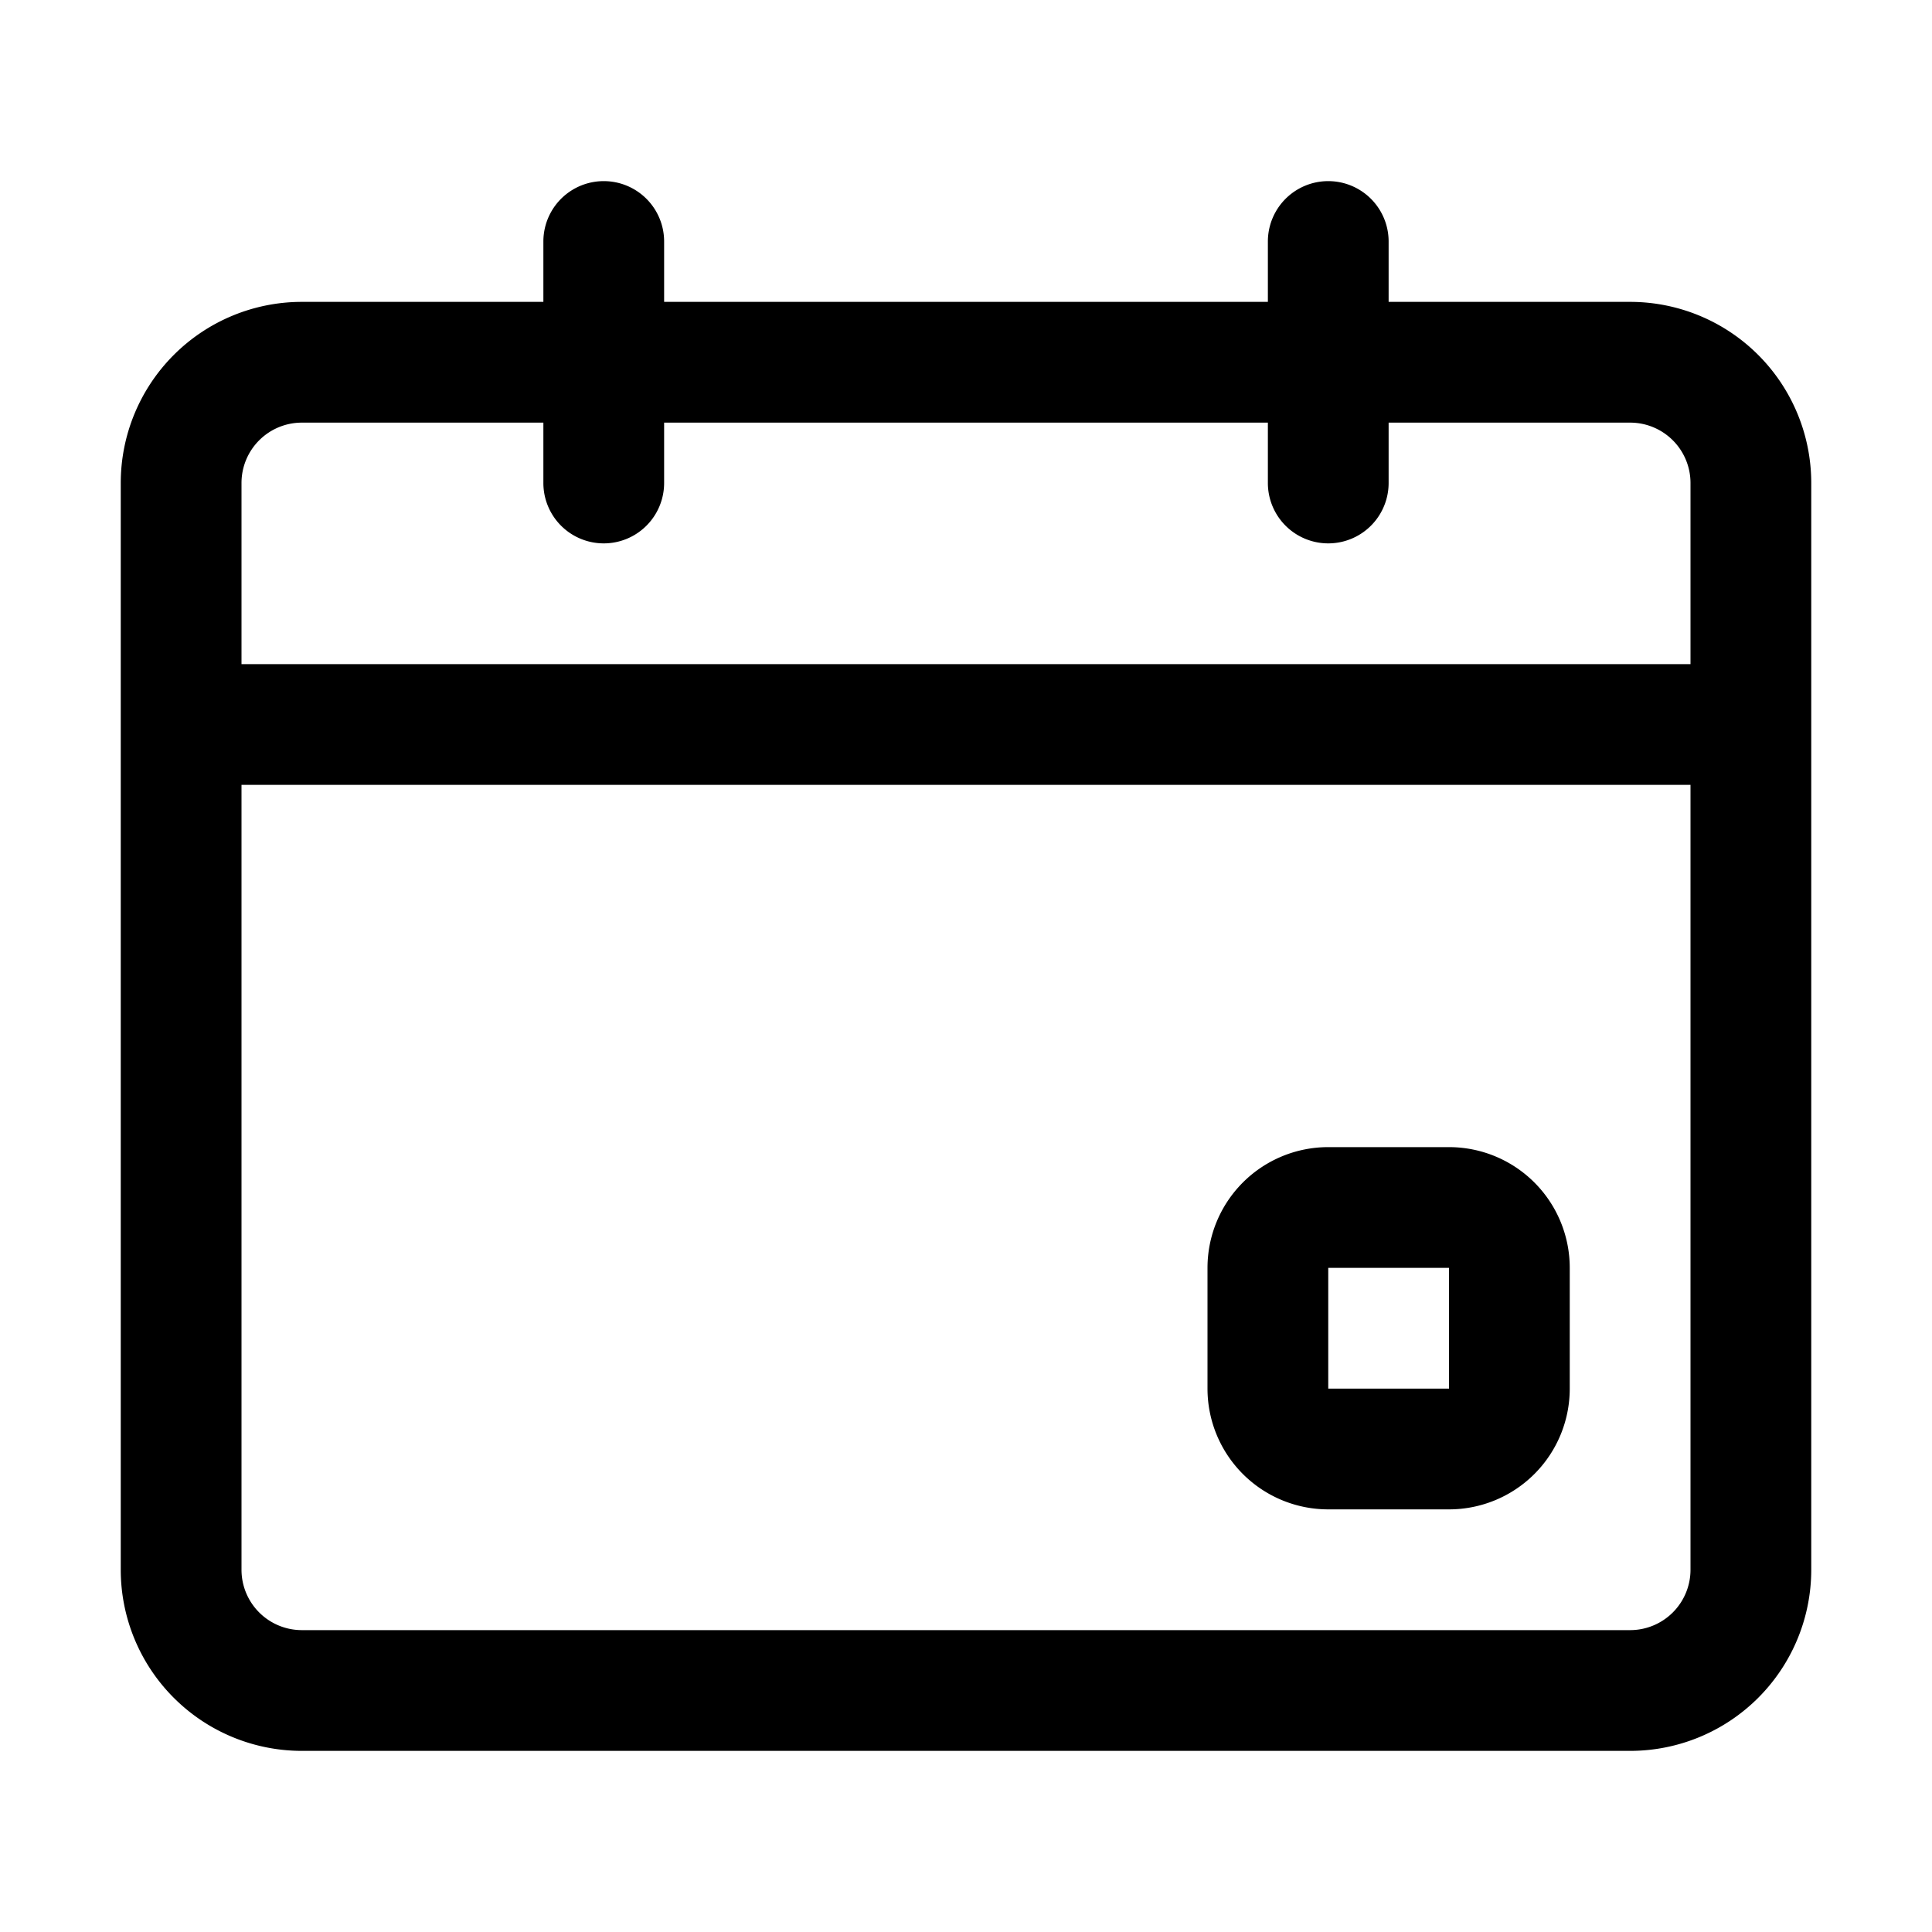
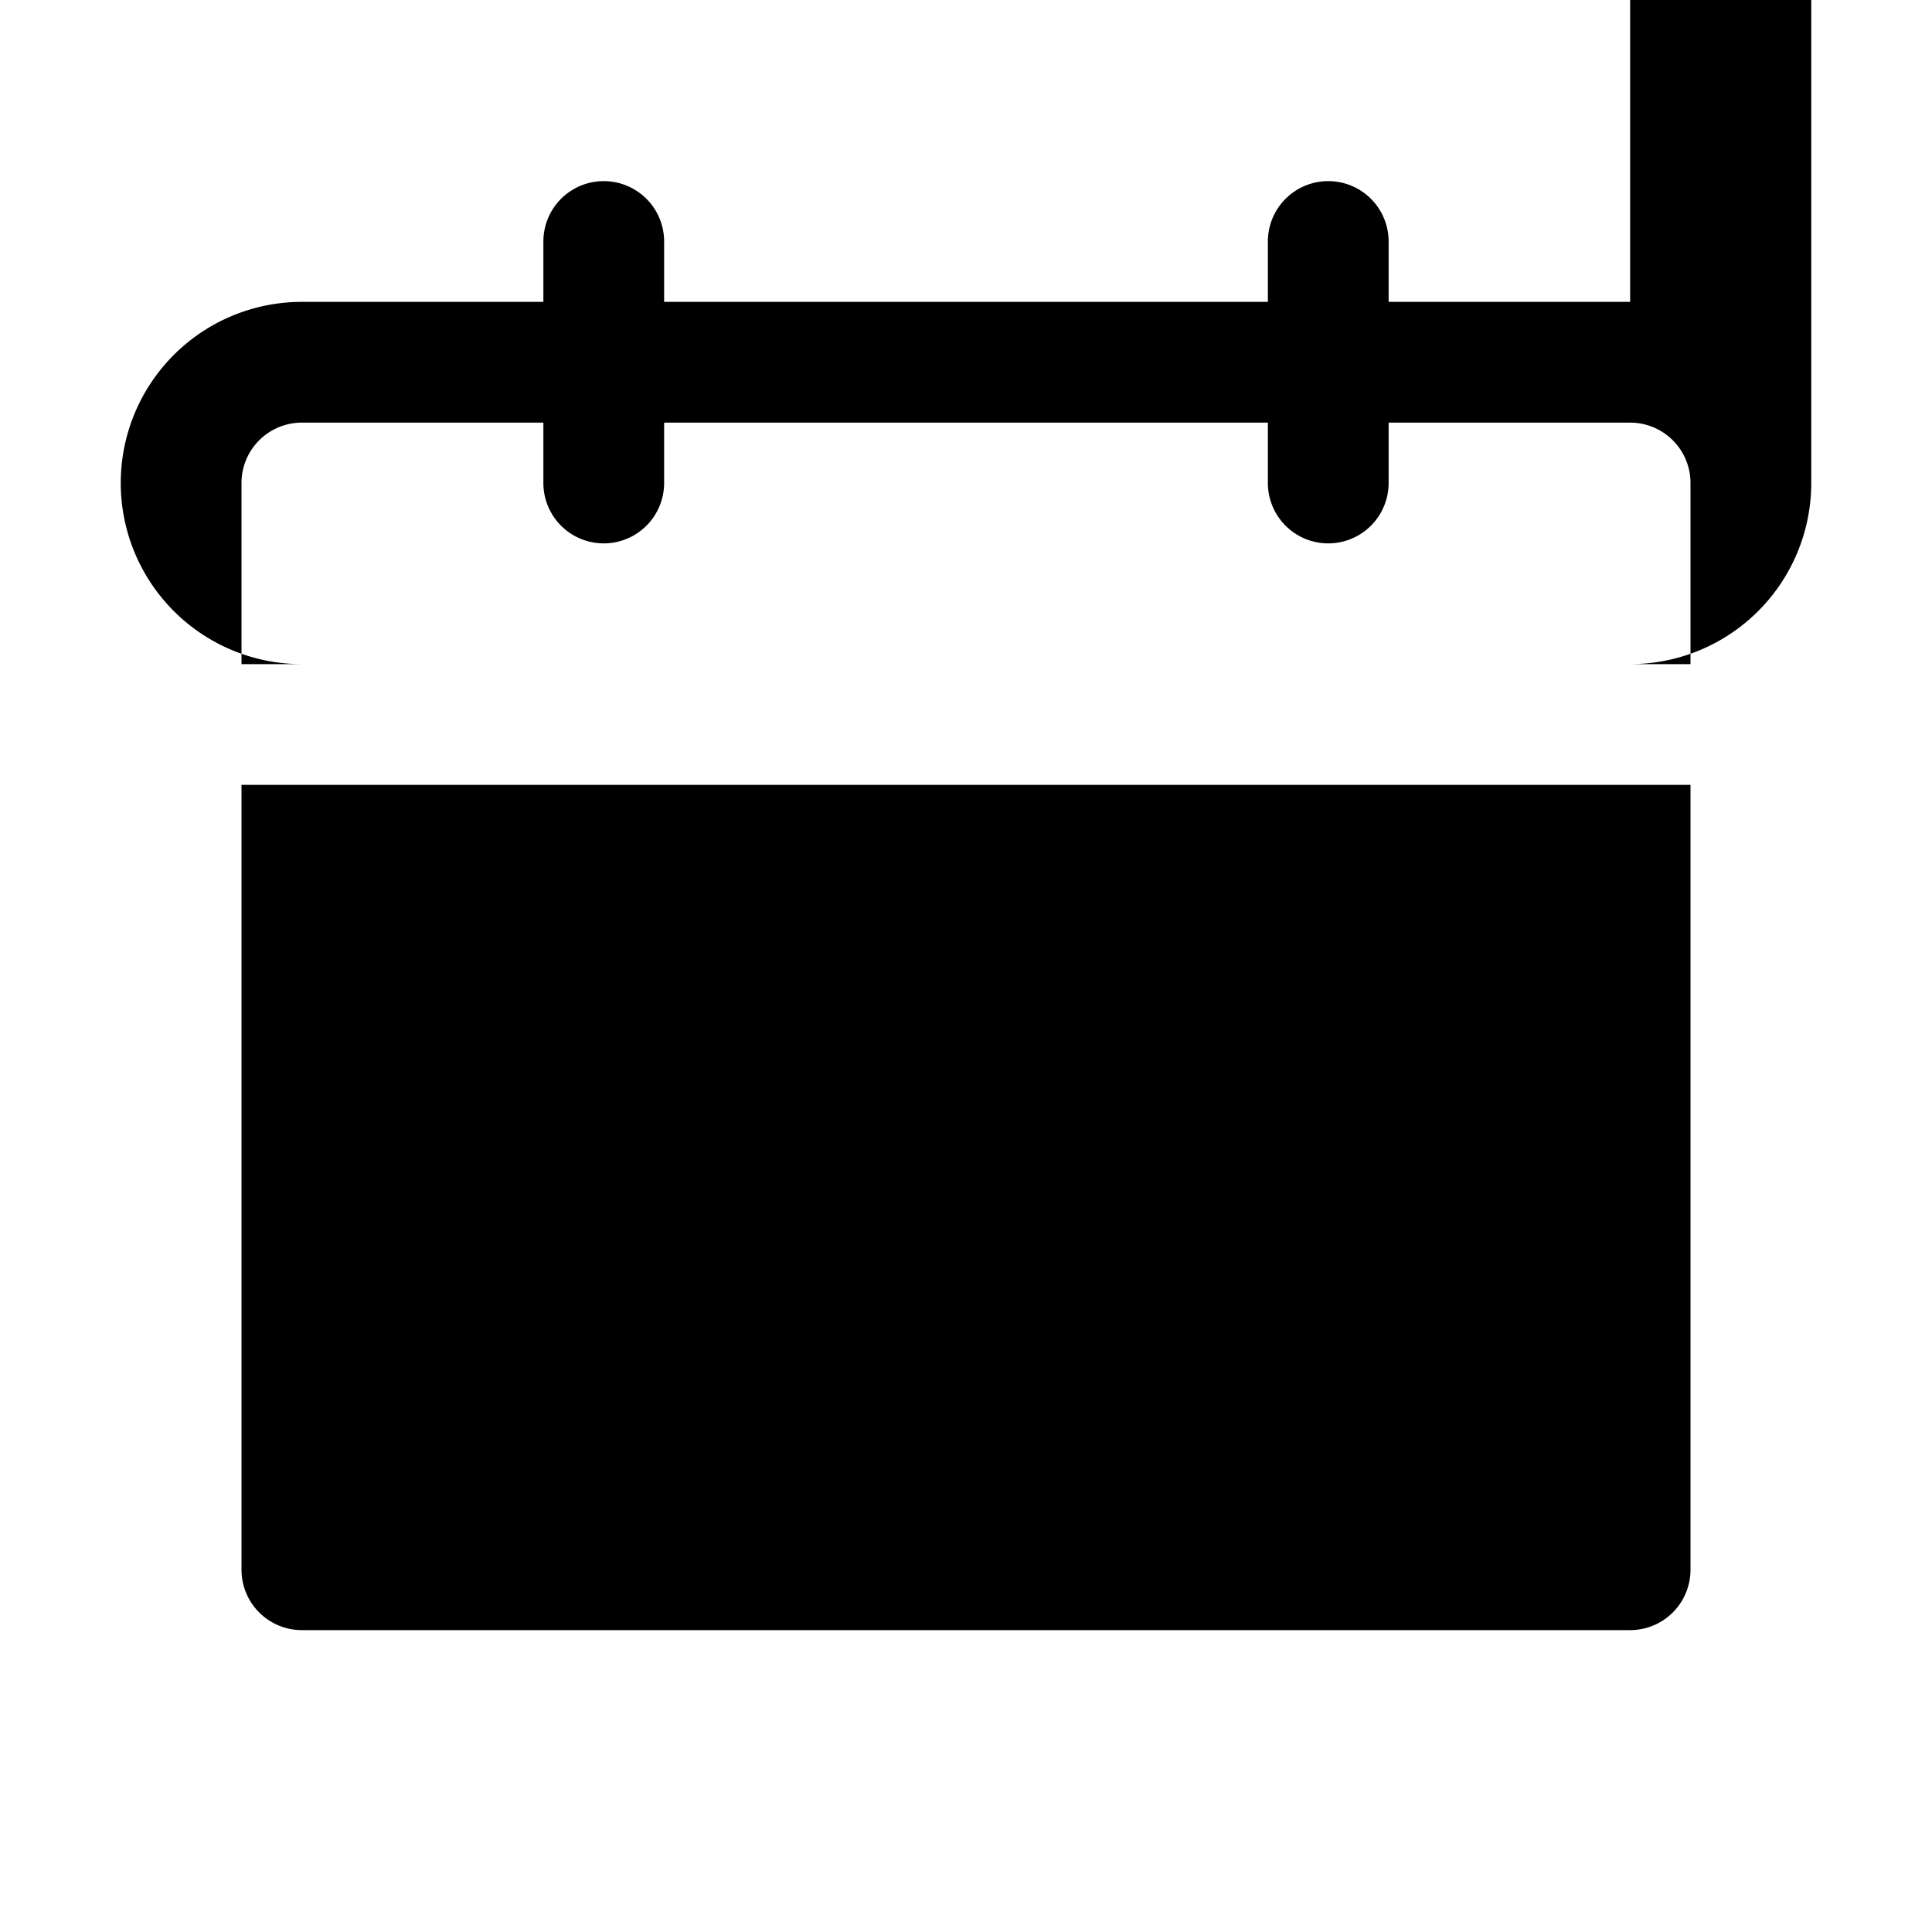
<svg xmlns="http://www.w3.org/2000/svg" viewBox="0 0 32 32">
  <g id="Layer_2" data-name="Layer 2">
-     <path d="m24 25h-2a2 2 0 0 1 -2-2v-2a2 2 0 0 1 2-2h2a2 2 0 0 1 2 2v2a2 2 0 0 1 -2 2zm-2-4v2h2v-2zm5-16h-4v-1a1 1 0 0 0 -2 0v1h-10v-1a1 1 0 0 0 -2 0v1h-4a3 3 0 0 0 -3 3v18a3 3 0 0 0 3 3h22a3 3 0 0 0 3-3v-18a3 3 0 0 0 -3-3zm-22 2h4v1a1 1 0 0 0 2 0v-1h10v1a1 1 0 0 0 2 0v-1h4a1 1 0 0 1 1 1v3h-24v-3a1 1 0 0 1 1-1zm22 20h-22a1 1 0 0 1 -1-1v-13h24v13a1 1 0 0 1 -1 1z" />
+     <path d="m24 25h-2a2 2 0 0 1 -2-2v-2a2 2 0 0 1 2-2h2a2 2 0 0 1 2 2v2a2 2 0 0 1 -2 2zm-2-4v2h2v-2zm5-16h-4v-1a1 1 0 0 0 -2 0v1h-10v-1a1 1 0 0 0 -2 0v1h-4a3 3 0 0 0 -3 3a3 3 0 0 0 3 3h22a3 3 0 0 0 3-3v-18a3 3 0 0 0 -3-3zm-22 2h4v1a1 1 0 0 0 2 0v-1h10v1a1 1 0 0 0 2 0v-1h4a1 1 0 0 1 1 1v3h-24v-3a1 1 0 0 1 1-1zm22 20h-22a1 1 0 0 1 -1-1v-13h24v13a1 1 0 0 1 -1 1z" />
  </g>
</svg>